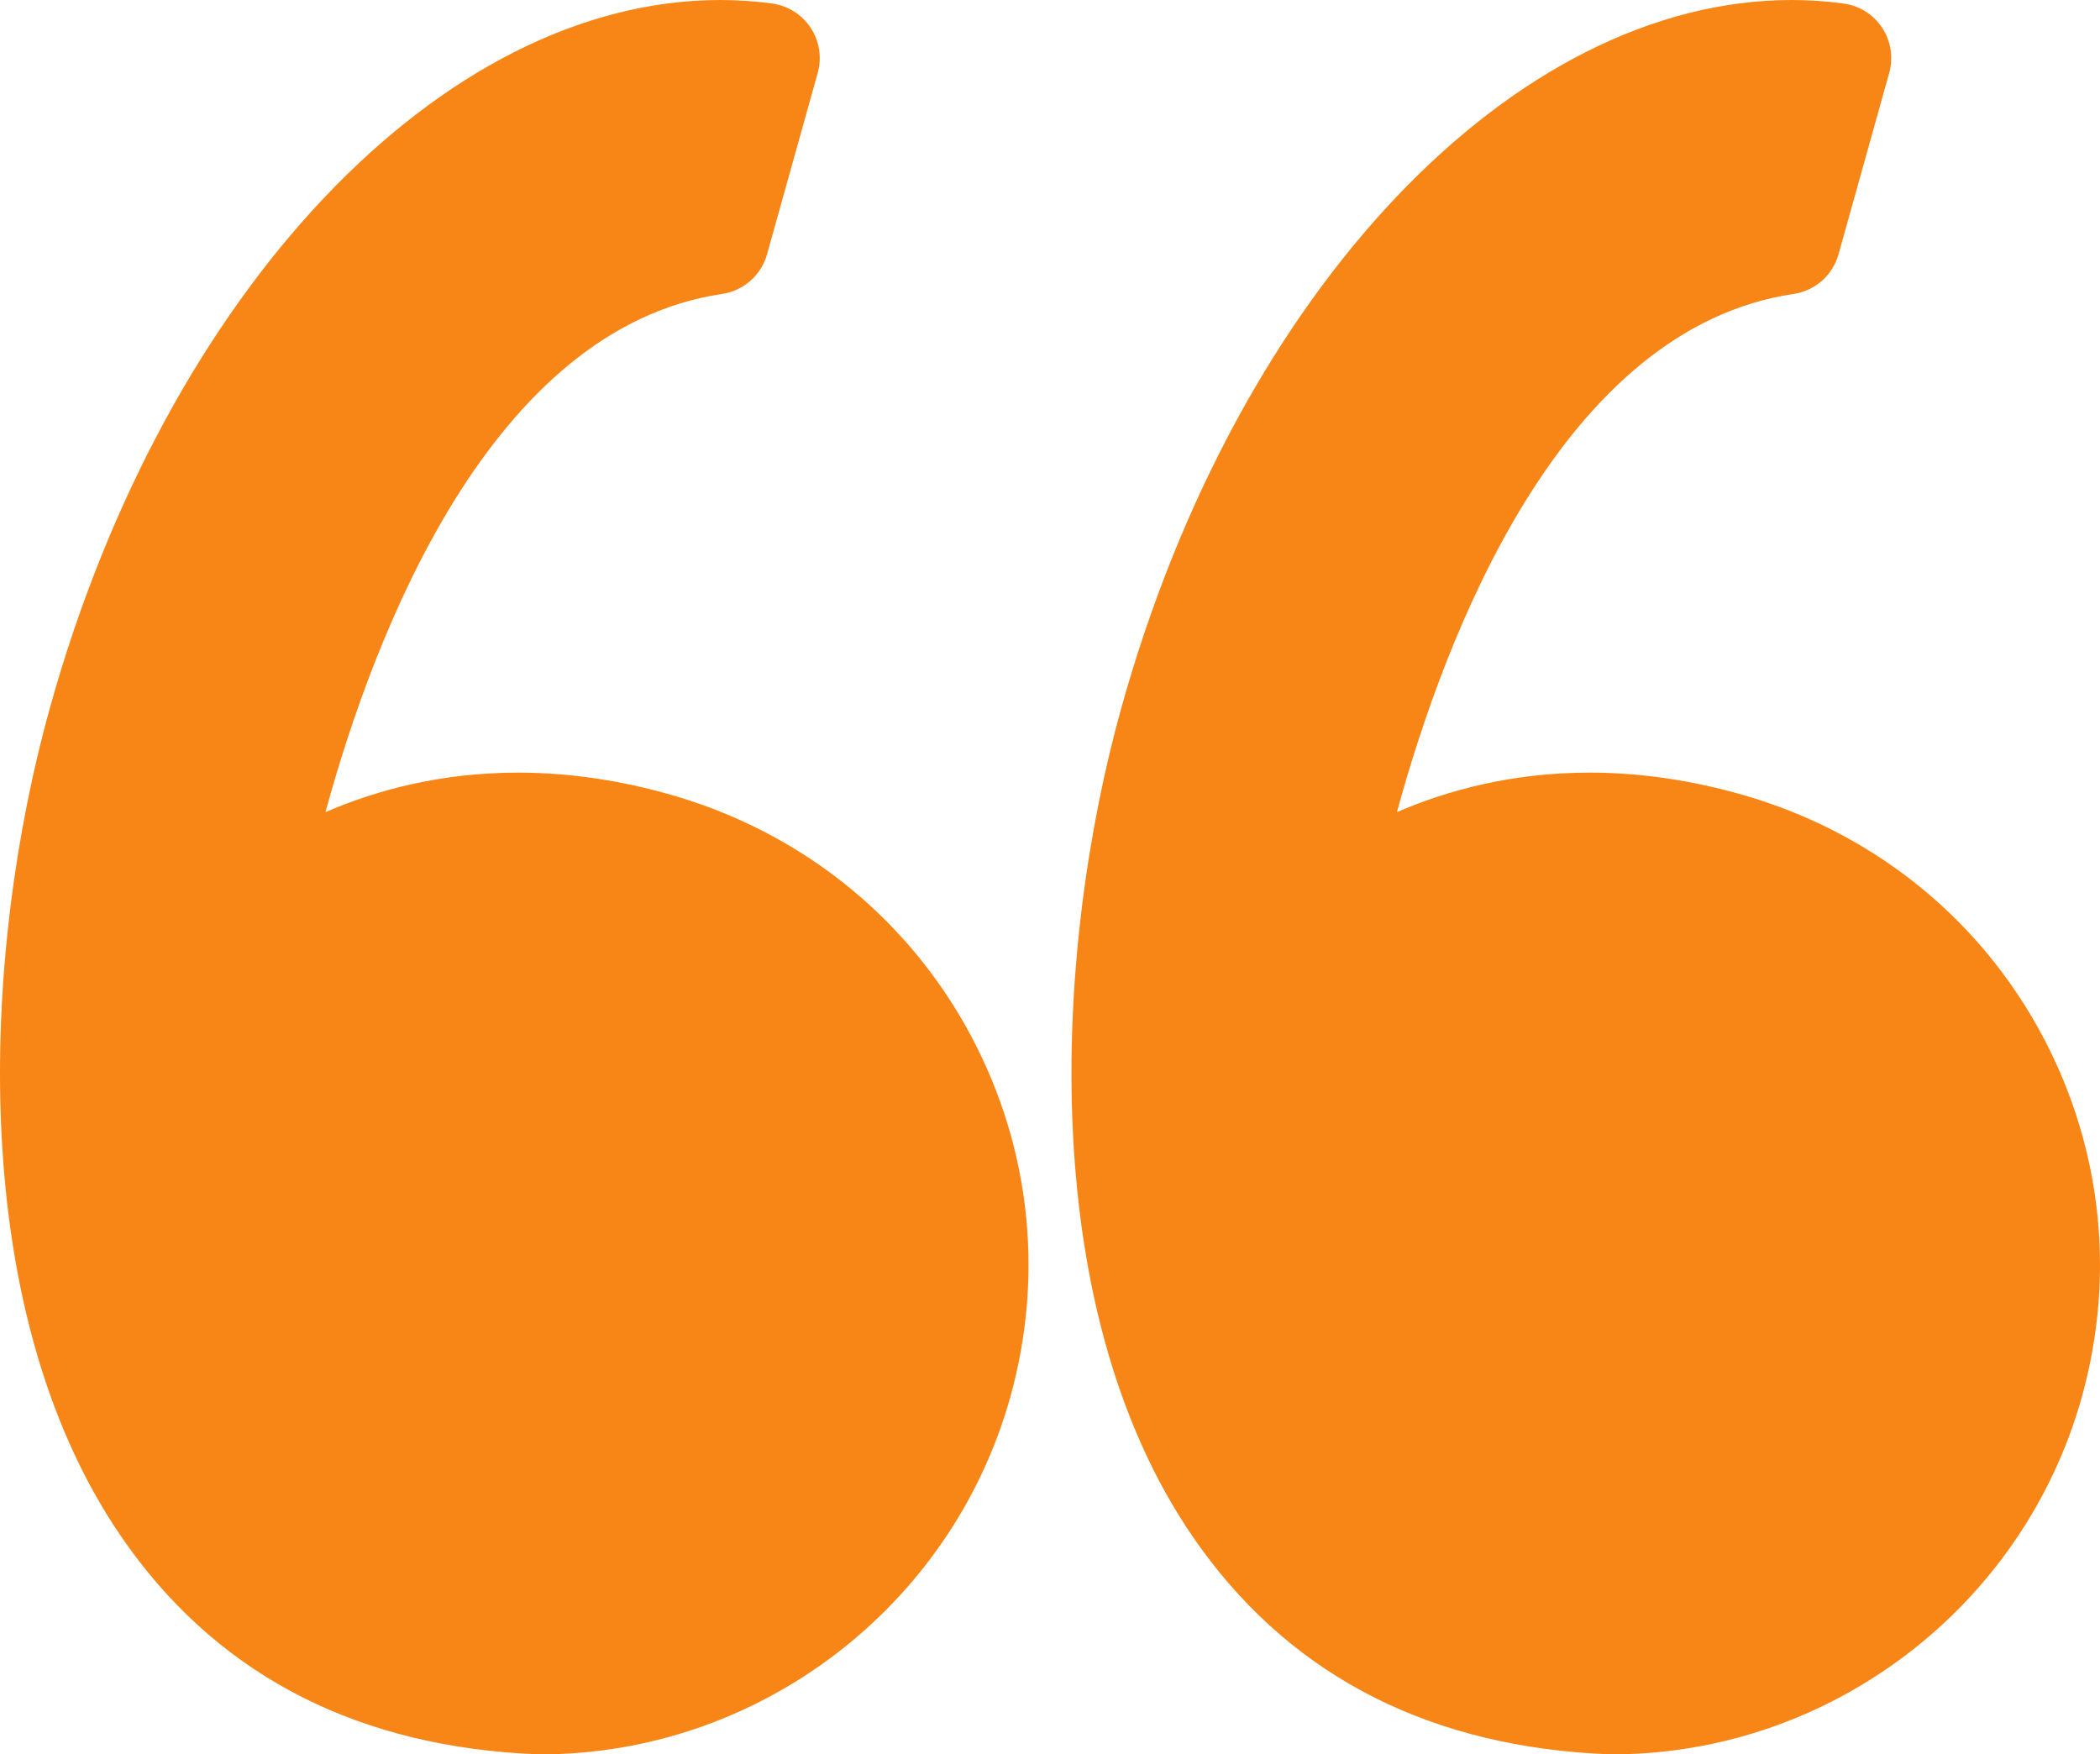
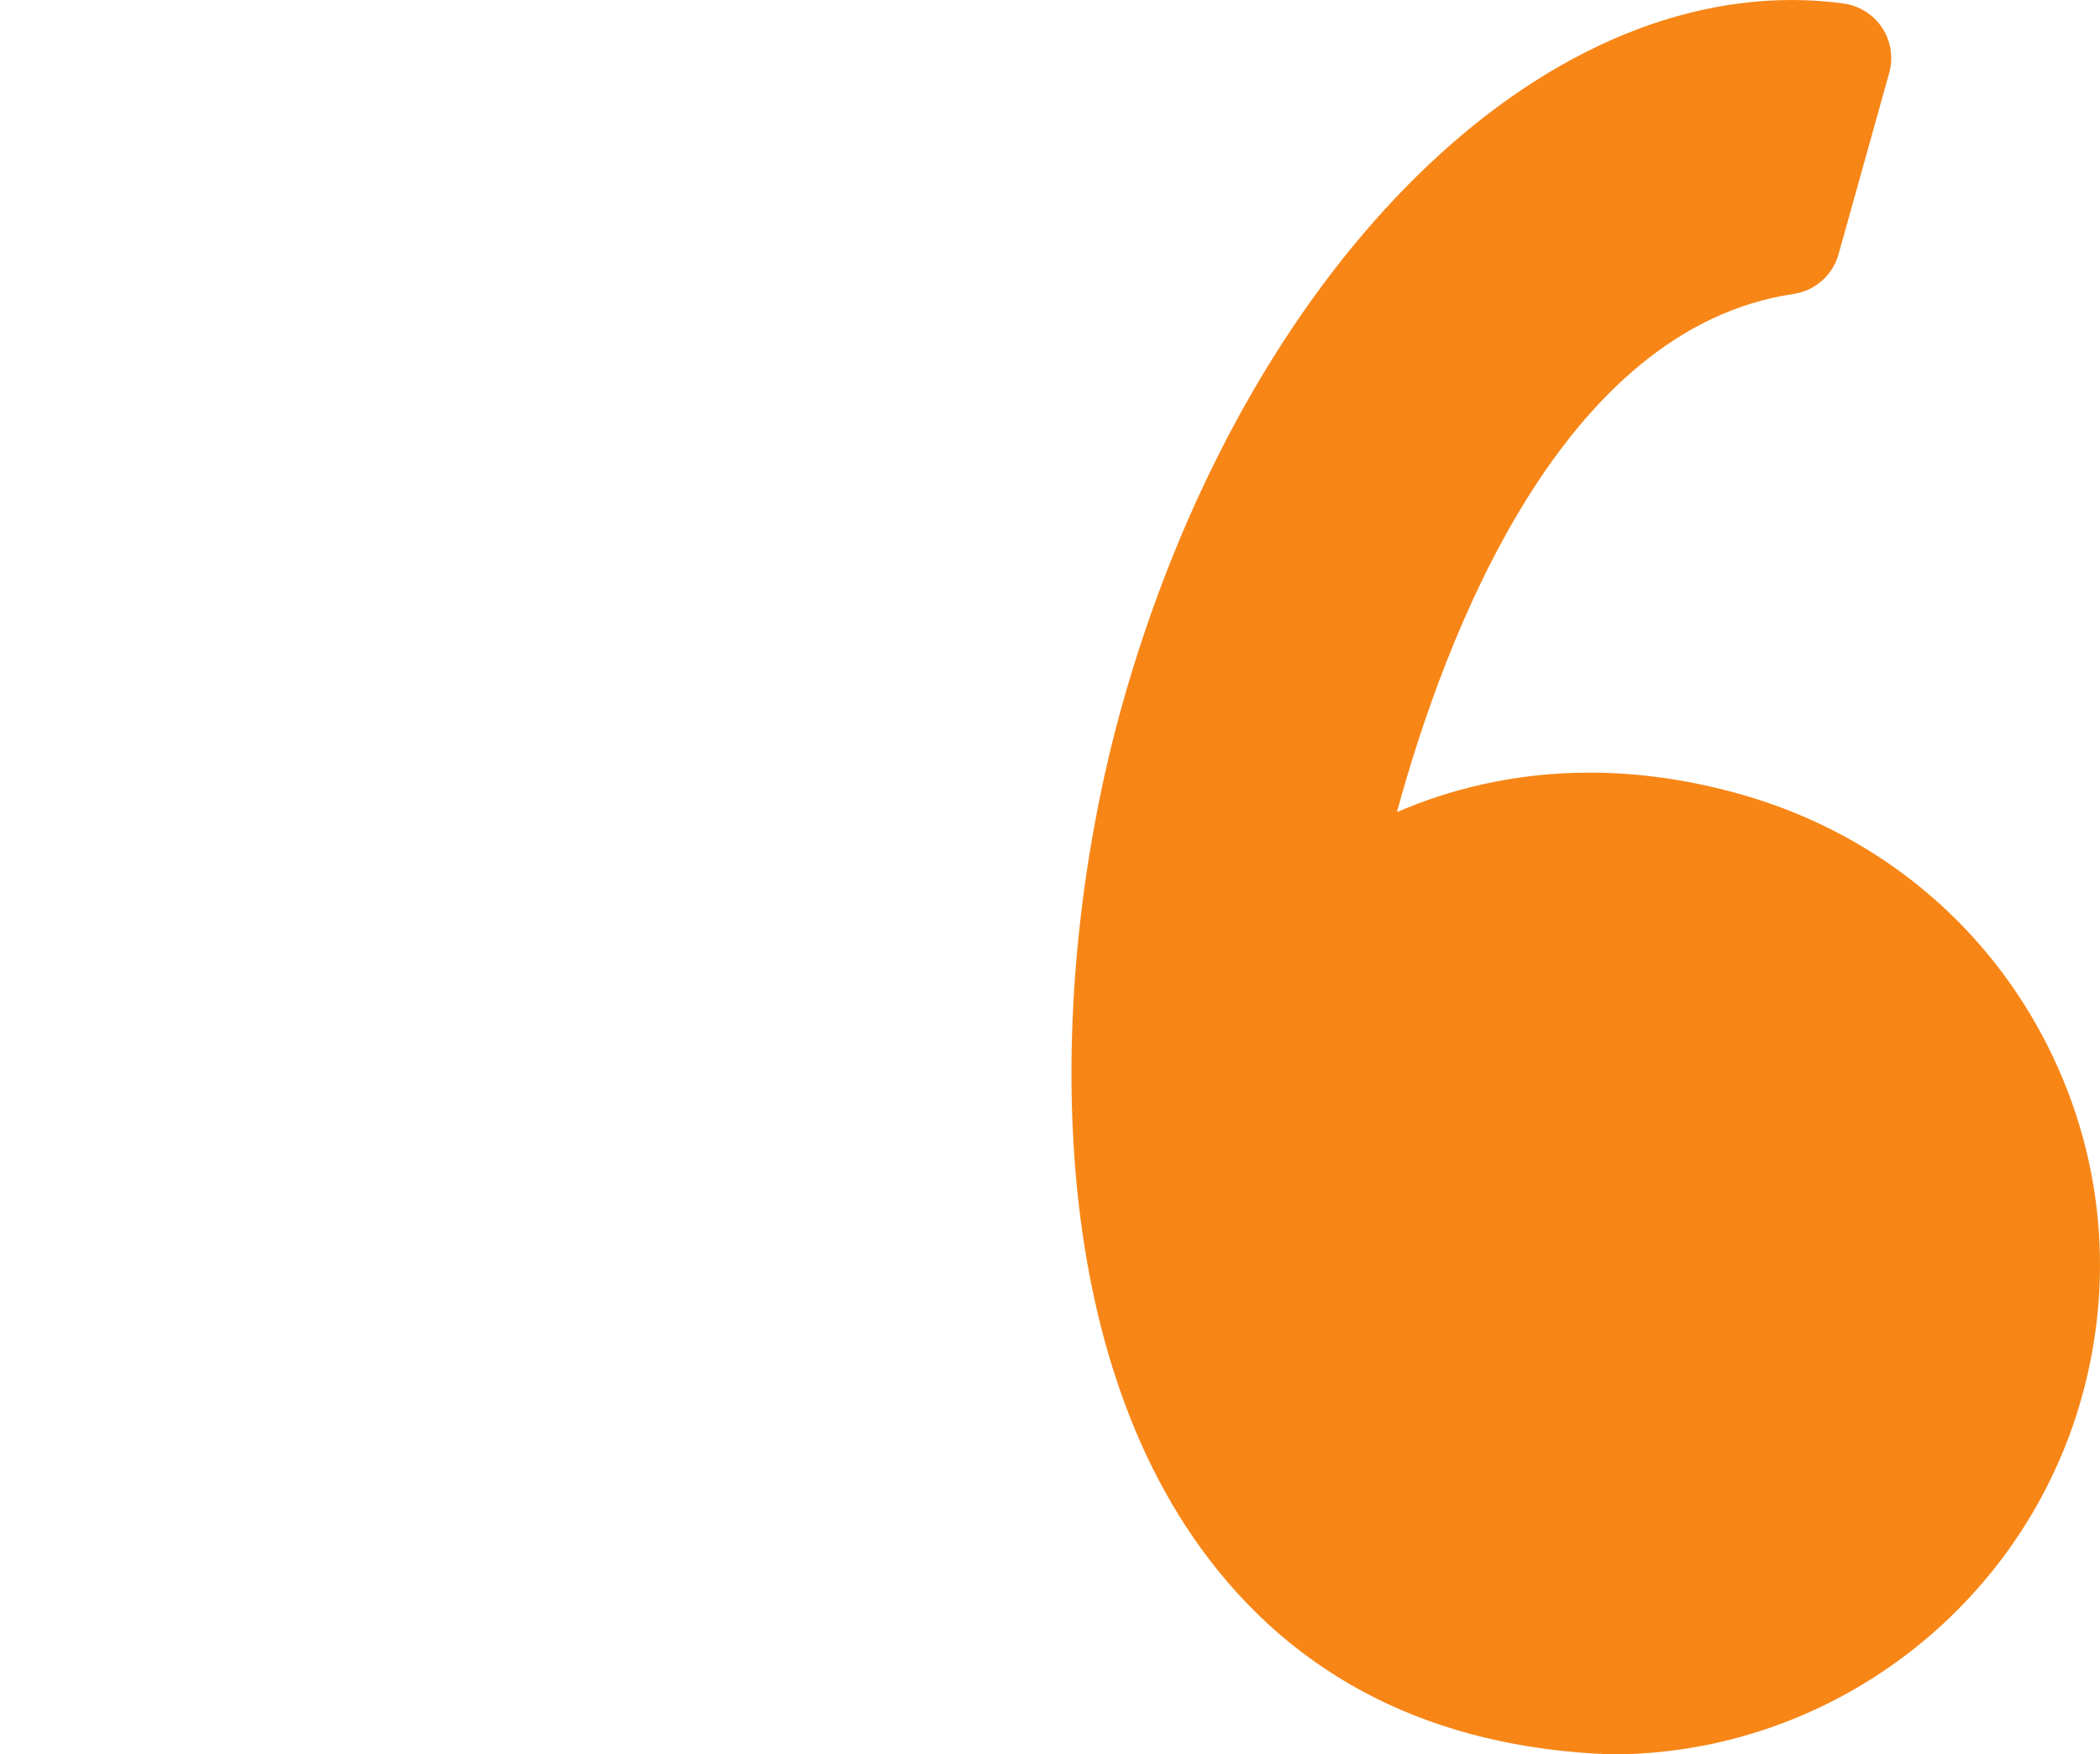
<svg xmlns="http://www.w3.org/2000/svg" width="978px" height="817px" viewBox="0 0 978 817" version="1.1">
  <title>left-quote 2</title>
  <desc>Created with Sketch.</desc>
  <g id="Page-1" stroke="none" stroke-width="1" fill="none" fill-rule="evenodd">
    <g id="left-quote-2" fill="#F78617">
      <g id="left-quote">
-         <path d="M312.911,370.264 C288.831,363.327 264.751,359.807 241.328,359.807 C205.157,359.807 174.975,368.078 151.572,378.207 C174.134,295.556 228.334,152.945 336.303,136.885 C346.302,135.397 354.496,128.162 357.224,118.424 L380.822,33.967 C382.812,26.825 381.632,19.18 377.561,12.981 C373.489,6.783 366.946,2.648 359.614,1.642 C351.645,0.554 343.523,0 335.473,0 C205.875,0 77.528,135.356 23.369,329.164 C-8.423,442.867 -17.745,613.812 60.566,721.409 C104.387,781.617 168.319,813.767 250.588,816.979 C250.927,816.99 251.255,817 251.593,817 C353.102,817 443.113,748.593 470.495,650.663 C486.853,592.118 479.459,530.721 449.656,477.738 C420.172,425.35 371.613,387.165 312.911,370.264 Z" id="Path" />
        <path d="M948.653,477.742 C919.168,425.345 870.608,387.16 811.905,370.259 C787.825,363.322 763.745,359.802 740.332,359.802 C704.16,359.802 673.968,368.073 650.565,378.202 C673.127,295.553 727.328,152.943 835.308,136.883 C845.308,135.395 853.492,128.161 856.23,118.422 L879.828,33.967 C881.817,26.825 880.638,19.179 876.567,12.981 C872.505,6.783 865.962,2.648 858.619,1.642 C850.661,0.554 842.539,0 834.478,0 C704.878,0 576.53,135.354 522.36,329.16 C490.578,442.862 481.256,613.804 559.578,721.421 C603.389,781.617 667.333,813.778 749.593,816.979 C749.931,816.99 750.259,817 750.608,817 C852.107,817 942.13,748.594 969.513,650.665 C985.85,592.121 978.445,530.714 948.653,477.742 Z" id="Path" />
      </g>
    </g>
  </g>
</svg>